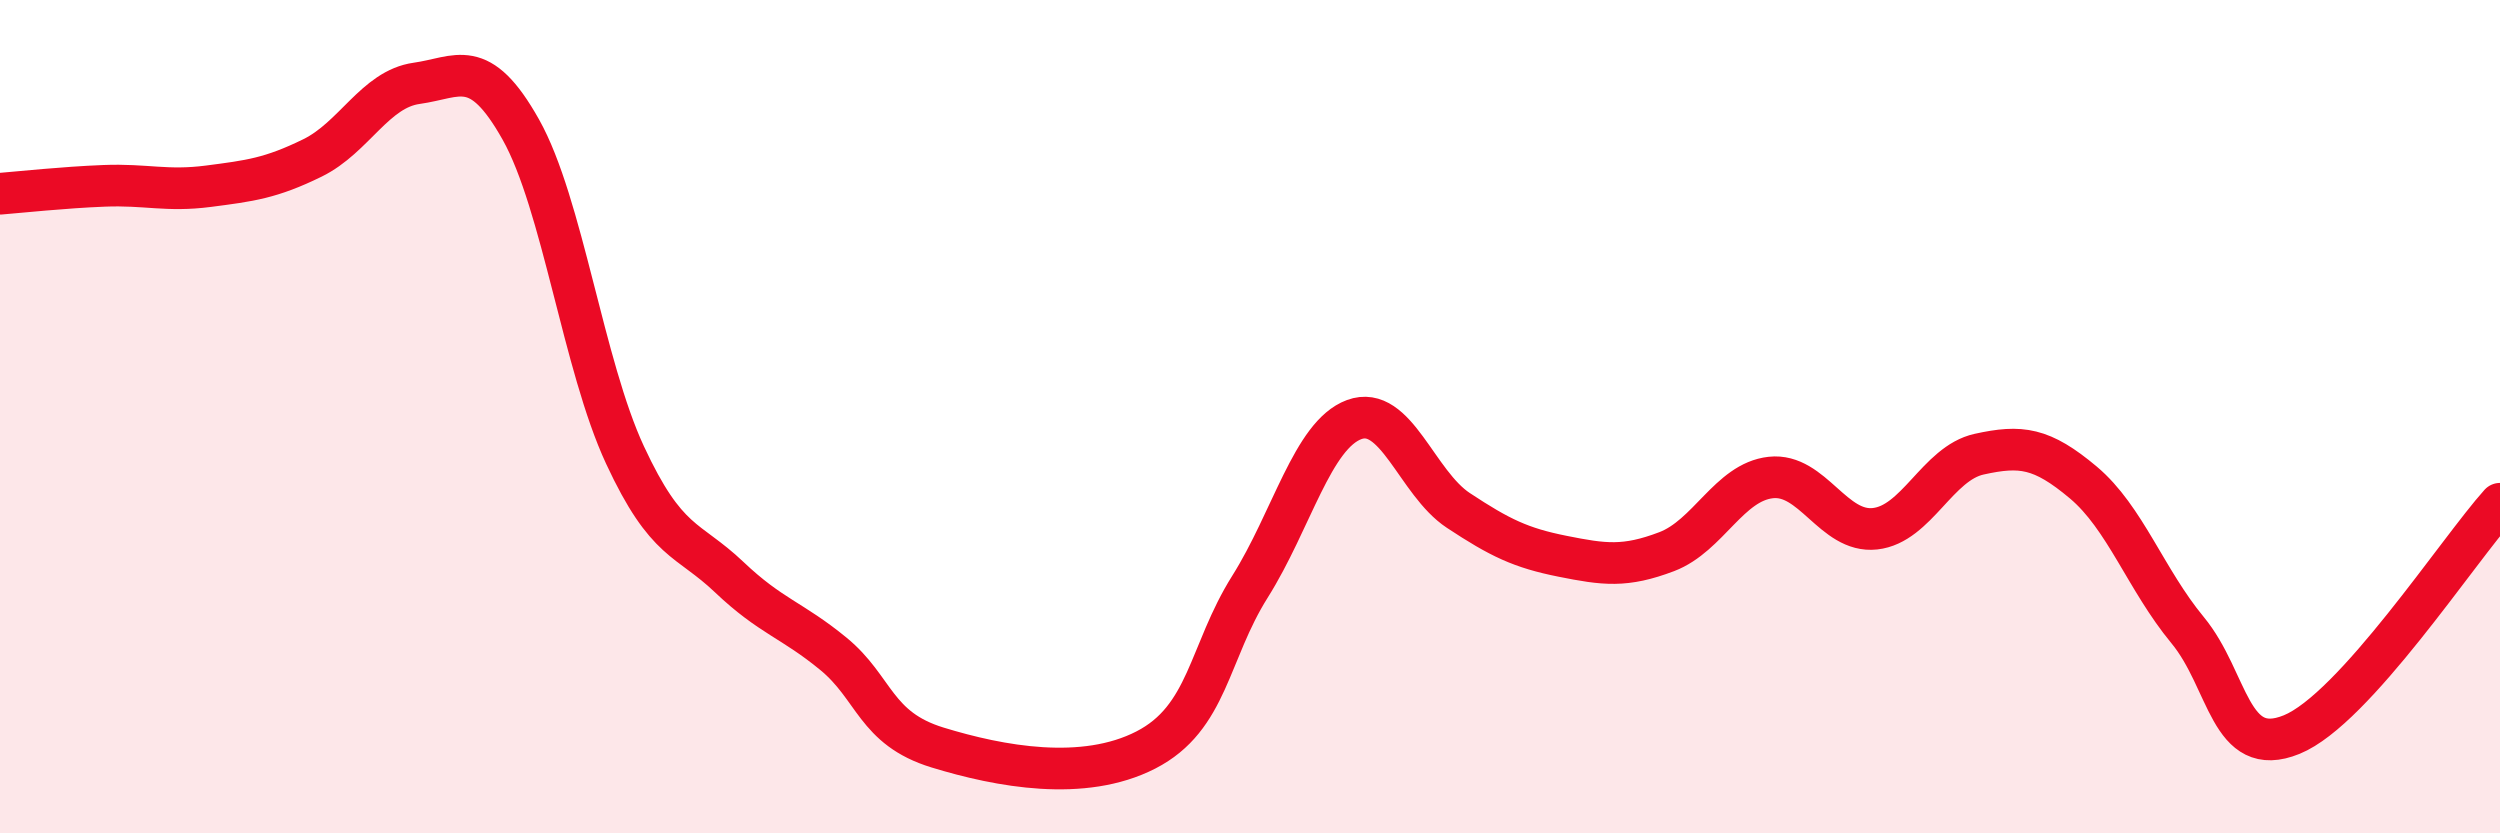
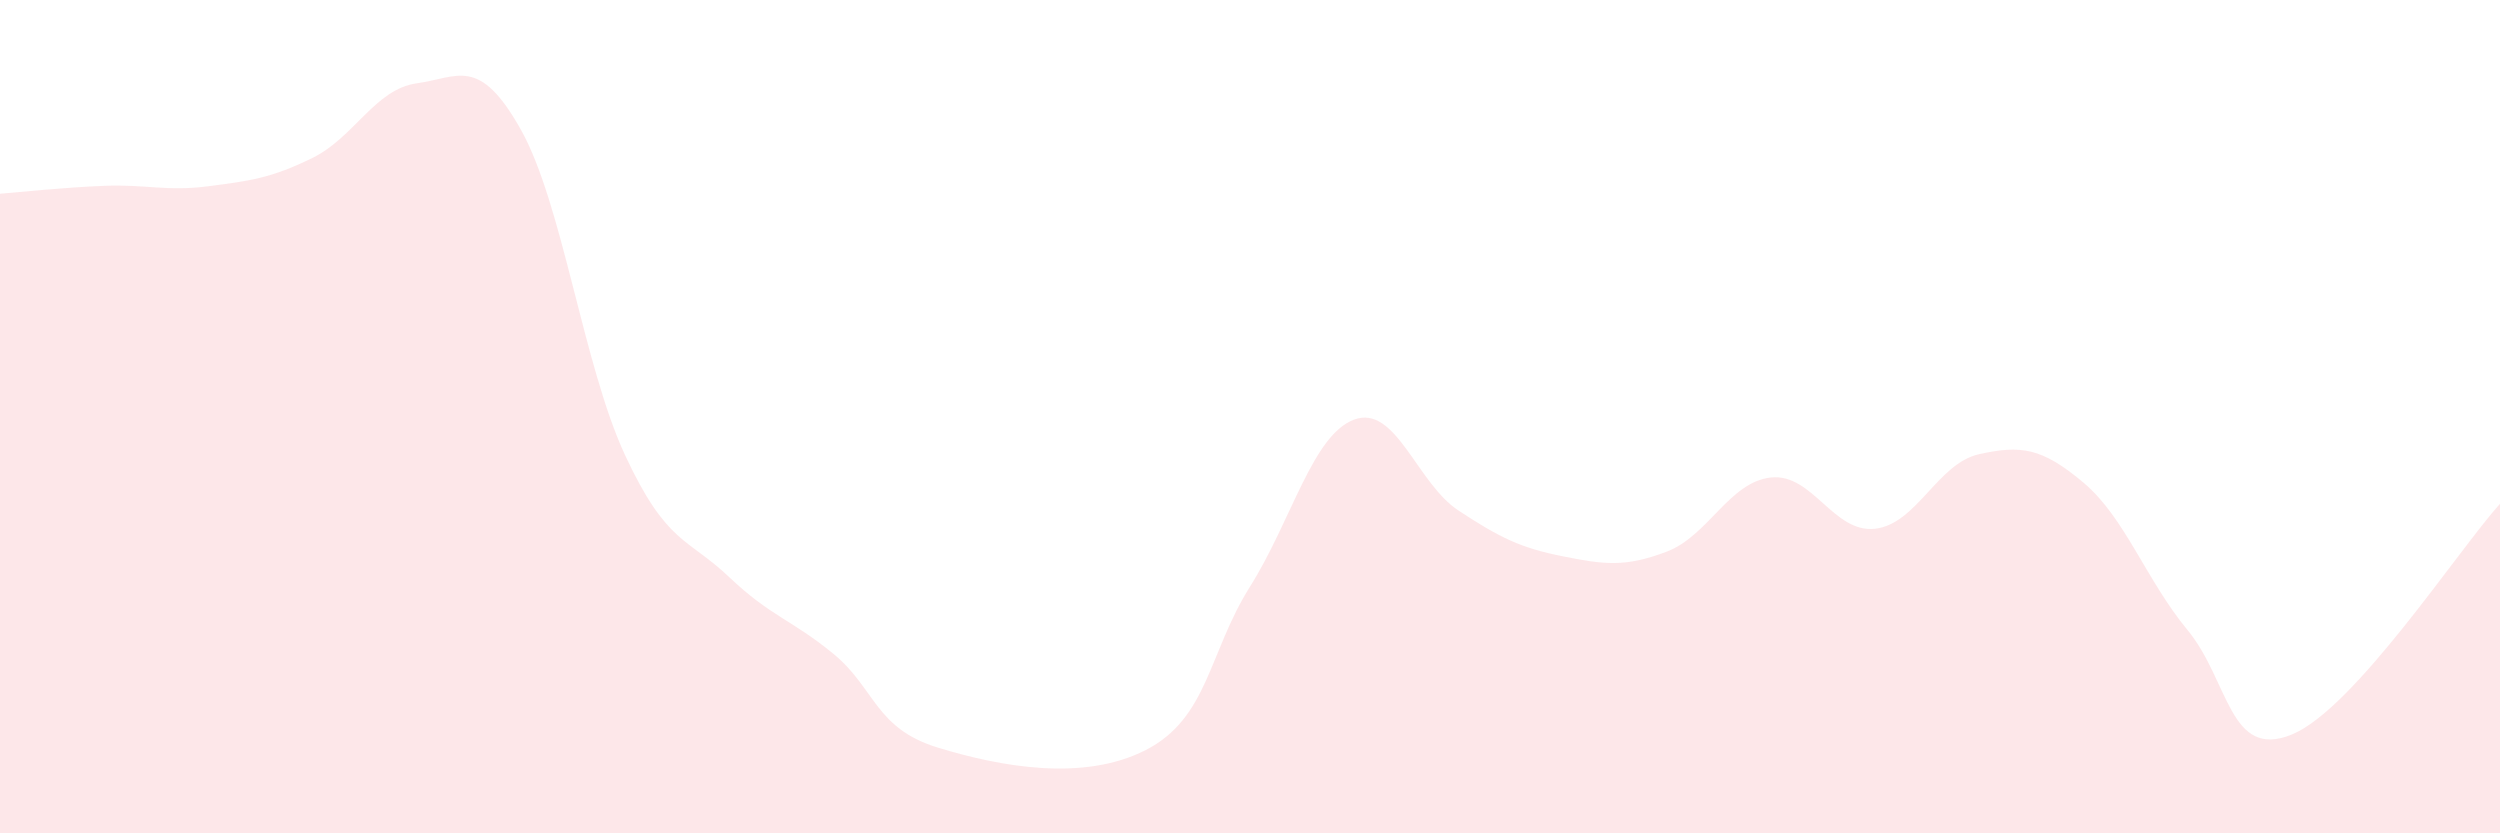
<svg xmlns="http://www.w3.org/2000/svg" width="60" height="20" viewBox="0 0 60 20">
  <path d="M 0,4.65 C 0.5,4.61 1.5,4.5 2.5,4.46 C 3.5,4.42 4,4.6 5,4.47 C 6,4.34 6.5,4.28 7.5,3.79 C 8.5,3.3 9,2.14 10,2 C 11,1.86 11.5,1.33 12.5,3.11 C 13.5,4.89 14,8.77 15,10.92 C 16,13.07 16.5,12.9 17.5,13.85 C 18.5,14.8 19,14.87 20,15.69 C 21,16.51 21,17.48 22.5,17.94 C 24,18.4 26,18.77 27.5,18 C 29,17.23 29,15.67 30,14.08 C 31,12.49 31.5,10.44 32.5,10.07 C 33.5,9.7 34,11.59 35,12.25 C 36,12.91 36.5,13.15 37.5,13.35 C 38.5,13.55 39,13.62 40,13.24 C 41,12.86 41.5,11.57 42.5,11.46 C 43.5,11.35 44,12.8 45,12.69 C 46,12.58 46.5,11.12 47.5,10.9 C 48.5,10.68 49,10.74 50,11.58 C 51,12.42 51.5,13.91 52.5,15.12 C 53.5,16.33 53.5,18.24 55,17.63 C 56.5,17.02 59,13.2 60,12.09L60 20L0 20Z" fill="#EB0A25" opacity="0.1" stroke-linecap="round" stroke-linejoin="round" />
-   <path d="M 0,4.65 C 0.5,4.61 1.5,4.5 2.5,4.46 C 3.5,4.42 4,4.6 5,4.47 C 6,4.34 6.5,4.28 7.5,3.79 C 8.5,3.3 9,2.14 10,2 C 11,1.86 11.5,1.33 12.5,3.11 C 13.5,4.89 14,8.77 15,10.92 C 16,13.07 16.5,12.9 17.5,13.85 C 18.5,14.8 19,14.87 20,15.69 C 21,16.51 21,17.48 22.5,17.94 C 24,18.4 26,18.77 27.5,18 C 29,17.23 29,15.67 30,14.08 C 31,12.49 31.5,10.44 32.5,10.07 C 33.5,9.7 34,11.59 35,12.25 C 36,12.91 36.5,13.15 37.5,13.35 C 38.5,13.55 39,13.62 40,13.24 C 41,12.86 41.5,11.57 42.5,11.46 C 43.5,11.35 44,12.8 45,12.69 C 46,12.58 46.5,11.12 47.5,10.9 C 48.5,10.68 49,10.74 50,11.58 C 51,12.42 51.5,13.91 52.5,15.12 C 53.5,16.33 53.5,18.24 55,17.63 C 56.5,17.02 59,13.2 60,12.09" stroke="#EB0A25" stroke-width="1" fill="none" stroke-linecap="round" stroke-linejoin="round" />
</svg>